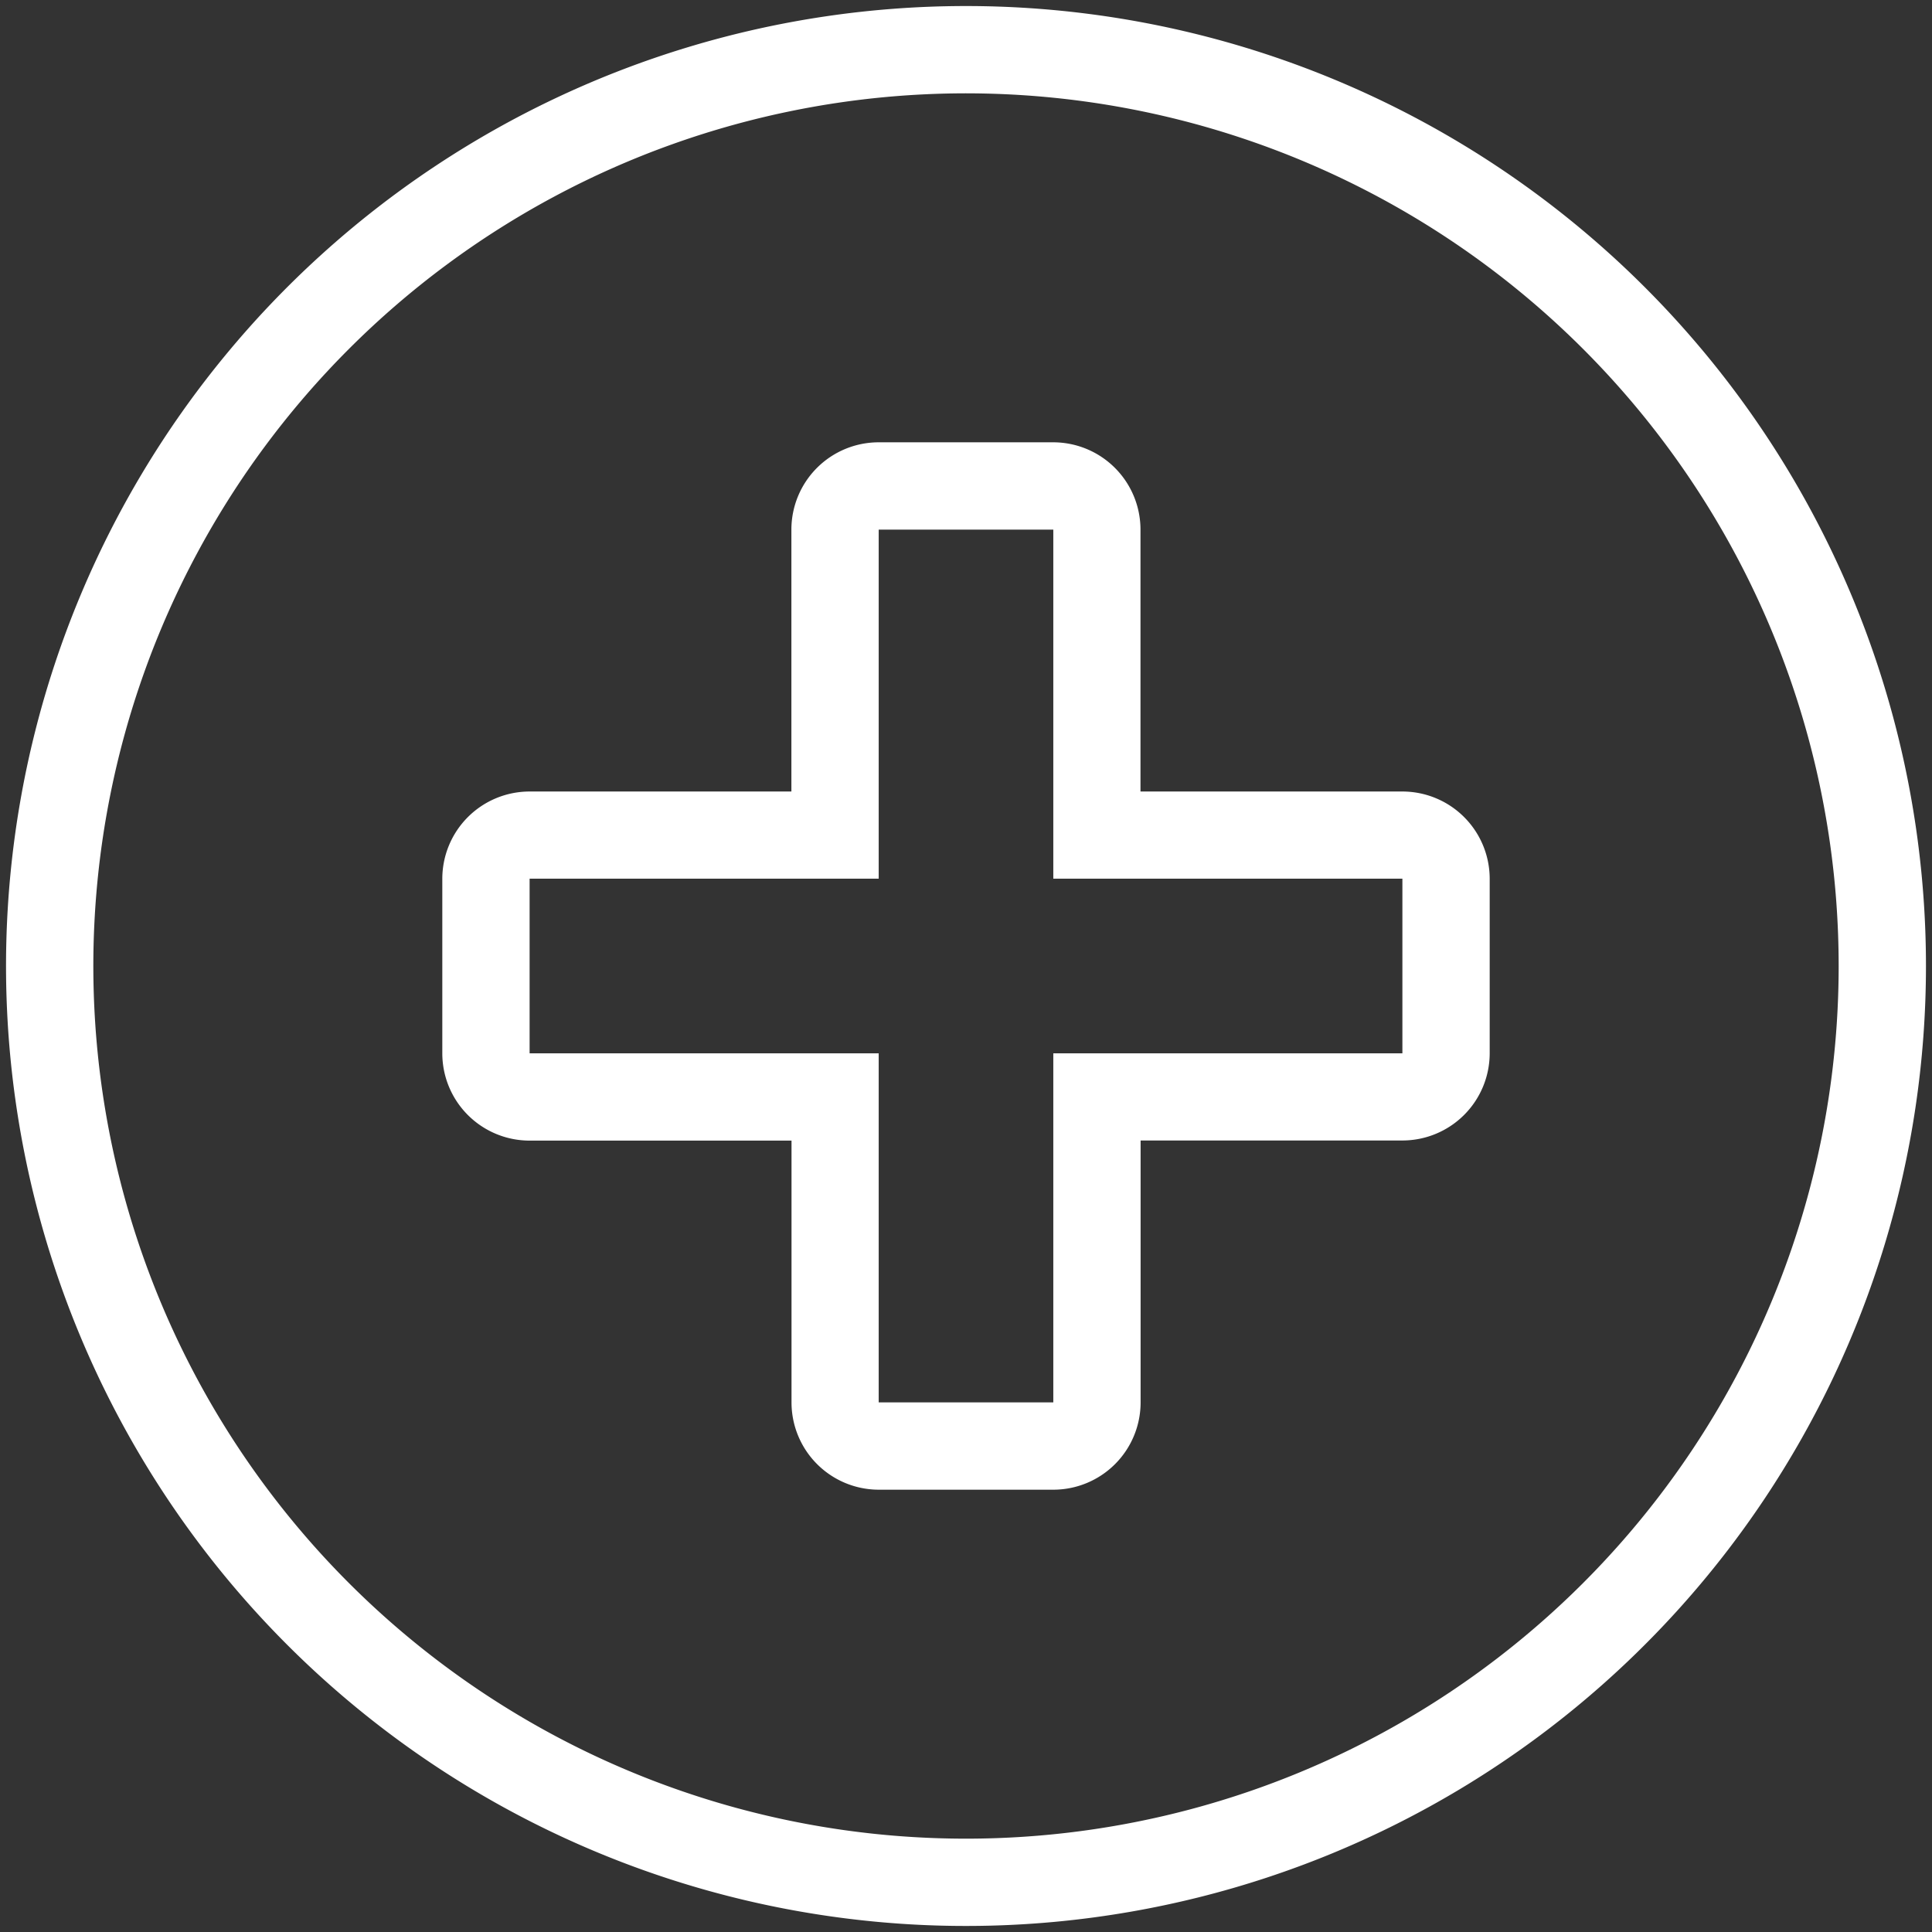
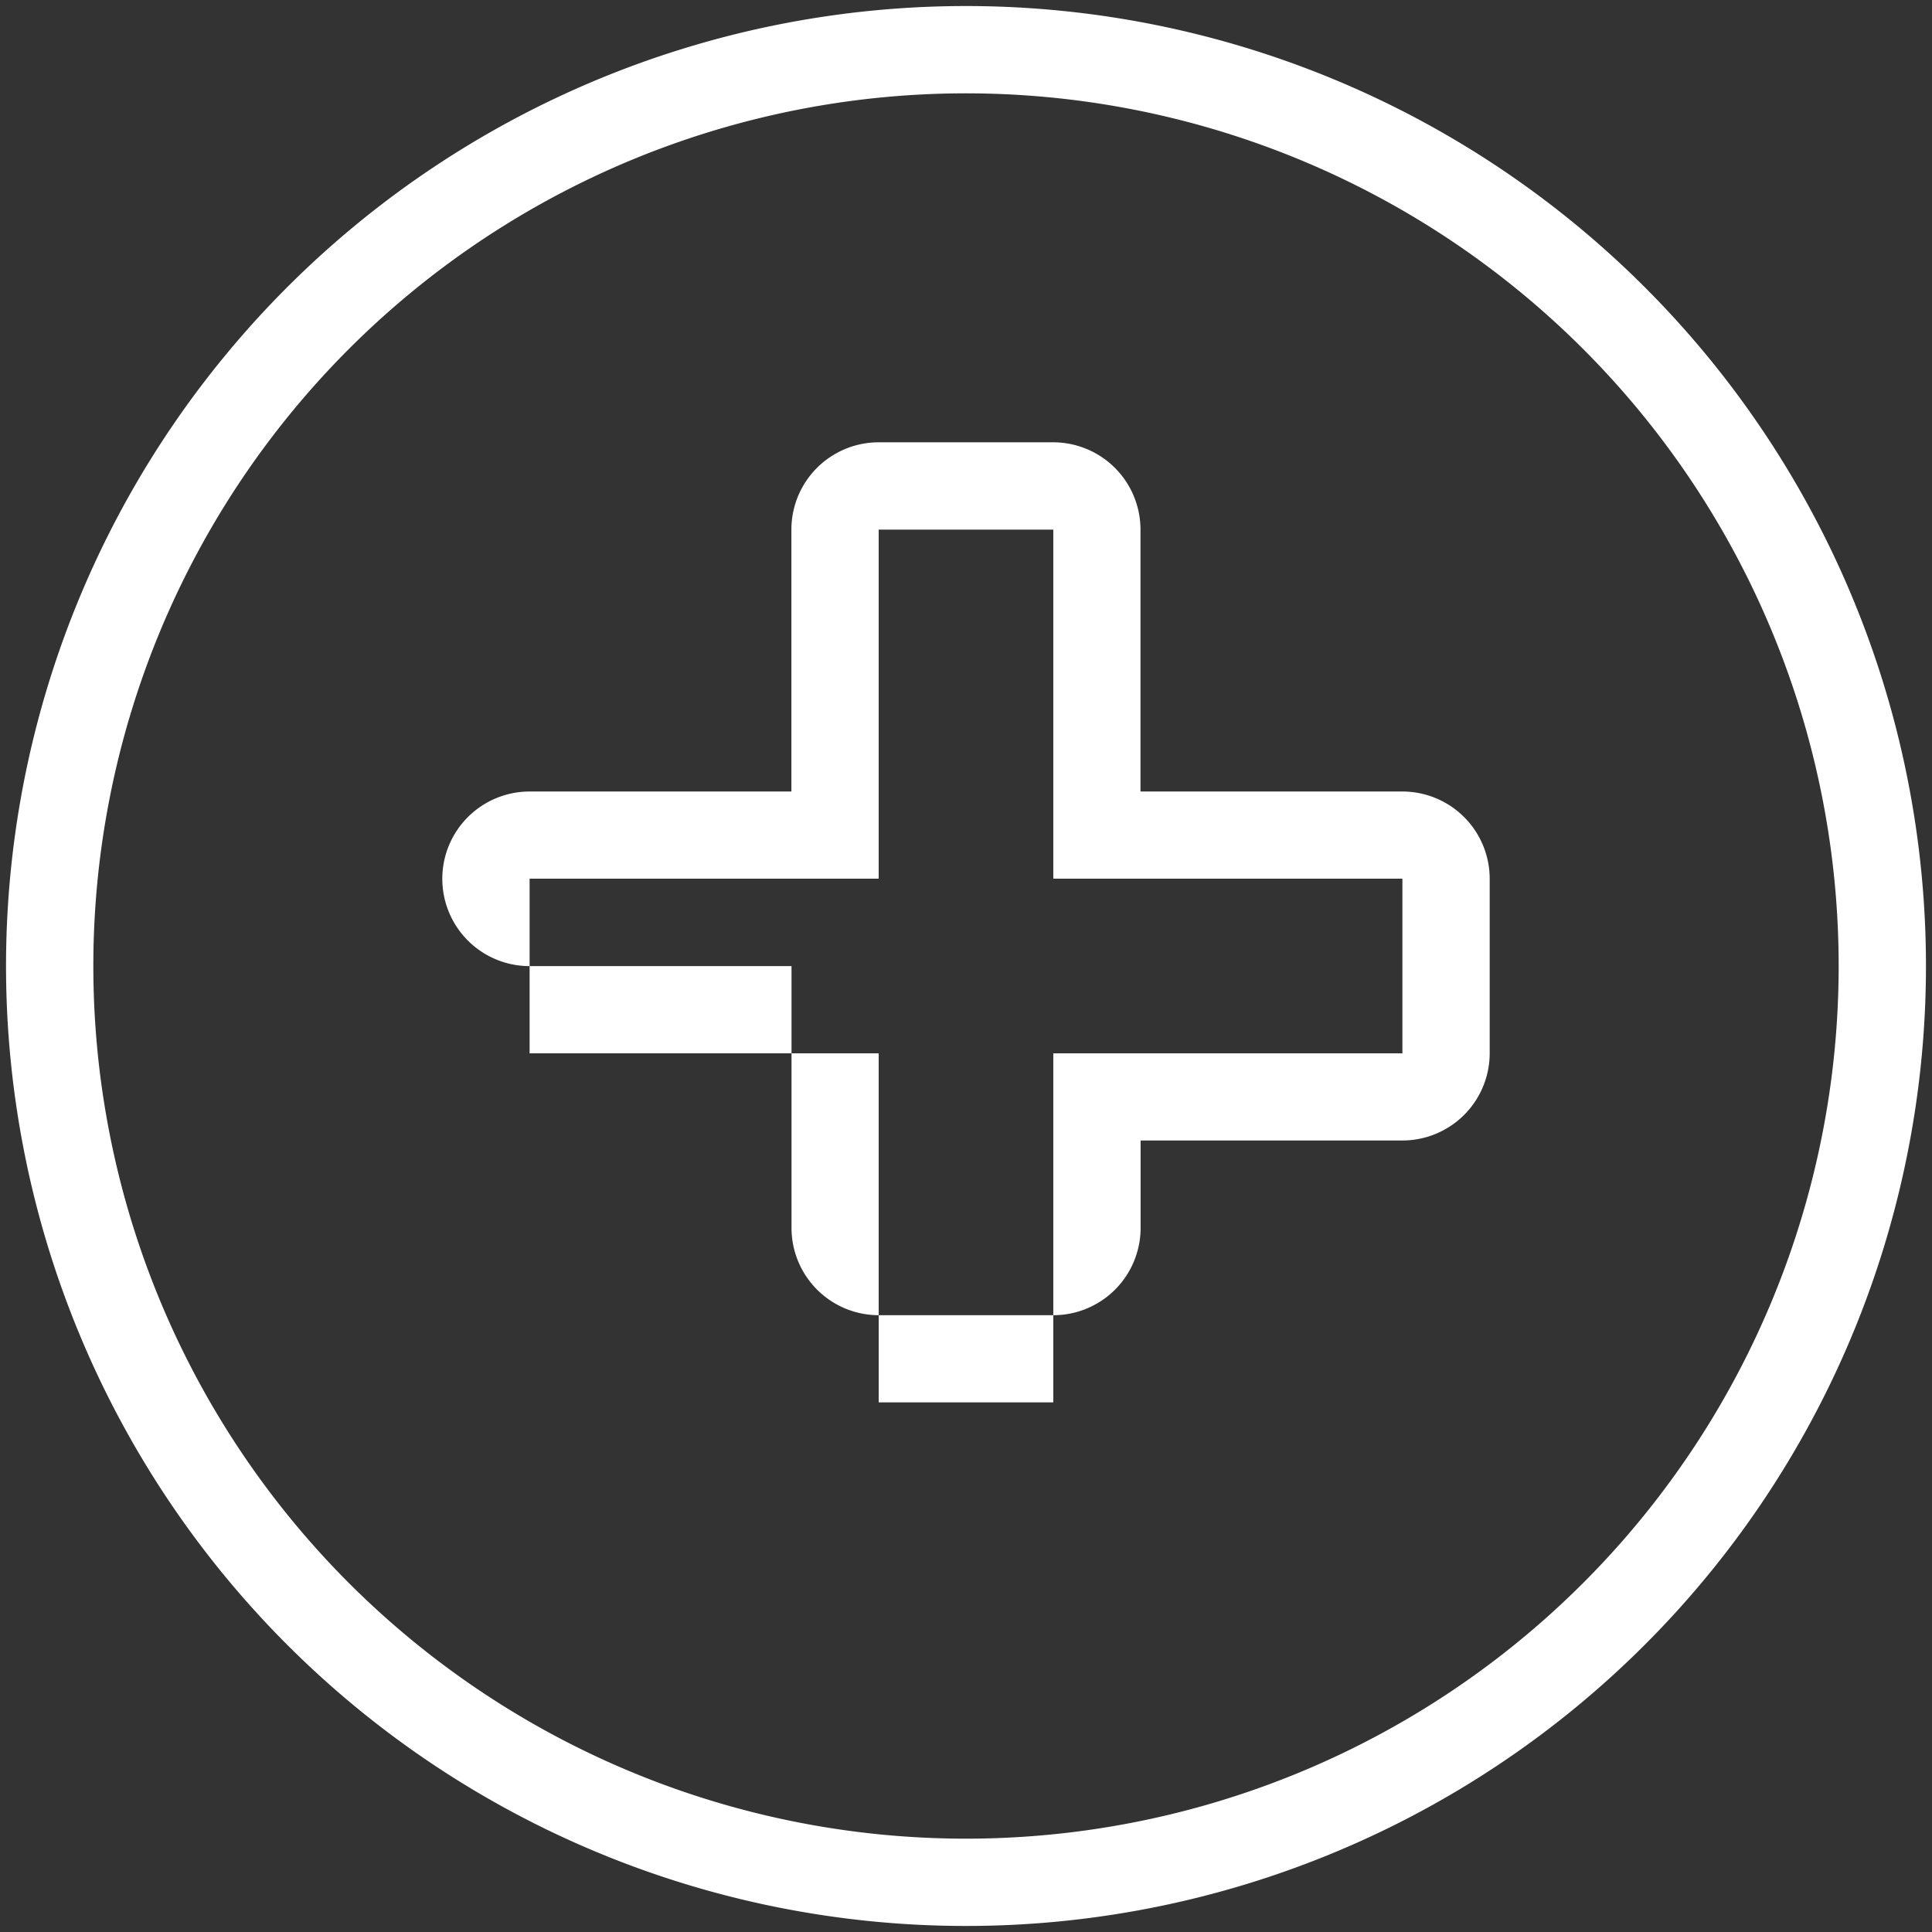
<svg xmlns="http://www.w3.org/2000/svg" width="160" height="160" viewBox="0 0 160 160">
  <rect x="0" y="0" width="160" height="160" fill="#333333" stroke="none" />
-   <path d="M116.14 65.55H94.45V43.86a7.23 7.23 0 0 0-7.23-7.23H72.77a7.23 7.23 0 0 0-7.23 7.23v21.69H43.86a7.23 7.23 0 0 0-7.23 7.23v14.45a7.23 7.23 0 0 0 7.23 7.23h21.69v21.68a7.23 7.23 0 0 0 7.23 7.23h14.45a7.23 7.23 0 0 0 7.23-7.23V94.45h21.68a7.23 7.23 0 0 0 7.23-7.23V72.77a7.23 7.23 0 0 0-7.23-7.22zm0 21.68H87.23v28.91H72.77V87.23H43.86V72.77h28.91V43.86h14.46v28.91h28.91zM80 .5A79.5 79.5 0 1 0 159.5 80 79.5 79.5 0 0 0 80 .5zm0 151.77A72.27 72.27 0 1 1 152.27 80 72.27 72.27 0 0 1 80 152.27z" fill="#fff" data-name="Health Circle" />
+   <path d="M116.14 65.55H94.45V43.86a7.23 7.23 0 0 0-7.23-7.23H72.77a7.23 7.23 0 0 0-7.23 7.23v21.69H43.86a7.23 7.23 0 0 0-7.23 7.23a7.23 7.23 0 0 0 7.23 7.23h21.69v21.68a7.23 7.23 0 0 0 7.23 7.23h14.45a7.23 7.23 0 0 0 7.23-7.23V94.45h21.68a7.23 7.23 0 0 0 7.23-7.23V72.77a7.23 7.23 0 0 0-7.23-7.22zm0 21.68H87.23v28.91H72.77V87.23H43.86V72.77h28.91V43.86h14.46v28.91h28.91zM80 .5A79.5 79.5 0 1 0 159.5 80 79.5 79.5 0 0 0 80 .5zm0 151.77A72.27 72.27 0 1 1 152.27 80 72.27 72.27 0 0 1 80 152.27z" fill="#fff" data-name="Health Circle" />
</svg>